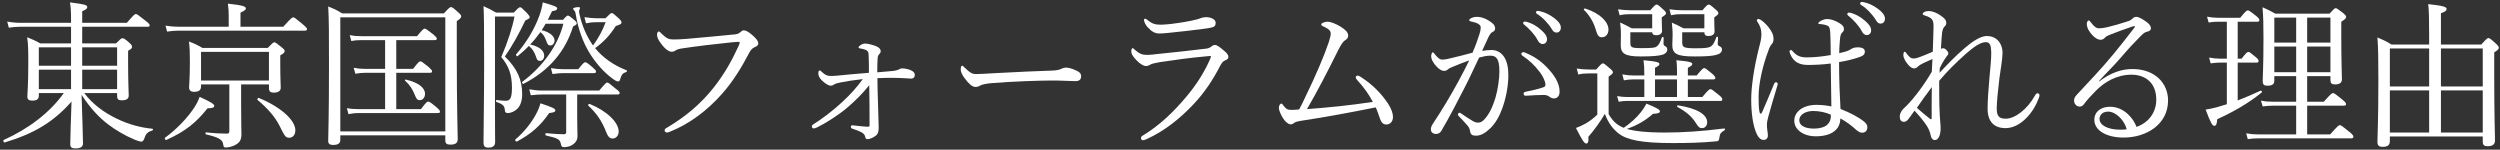
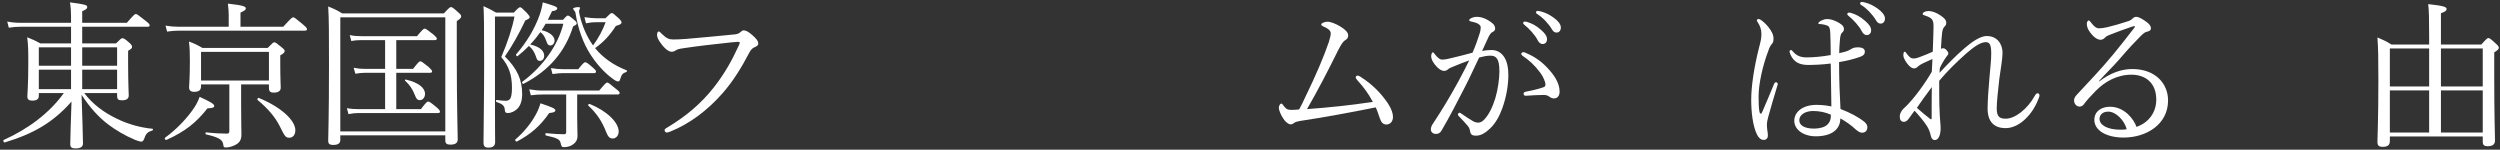
<svg xmlns="http://www.w3.org/2000/svg" width="668px" height="40px" viewBox="0 0 668 40" version="1.1">
  <rect x="0" y="0" width="668" height="40" fill="#333333" stroke="none" />
  <title>東京国際フォーラムが選ばれる理由</title>
  <g id="★220705" stroke="none" stroke-width="1" fill="none" fill-rule="evenodd">
    <g id="pc_B" transform="translate(-347, -47)" fill="#FFFFFF" fill-rule="nonzero">
      <g id="東京国際フォーラムが選ばれる理由" transform="translate(347.896, 47.51)">
        <path d="M21.07,11.088 L21.07,6.636 L38.542,6.636 C38.962,6.636 39.088,6.51 39.088,6.258 C39.088,6.006 38.92,5.754 37.996,5.04 C35.98,3.444 35.686,3.234 35.392,3.234 C35.14,3.234 34.846,3.444 32.998,5.586 L21.07,5.586 L21.07,2.478 C22.162,2.016 22.414,1.764 22.414,1.386 C22.414,0.84 22.036,0.672 17.794,0.126 C18.004,1.302 18.088,2.226 18.088,5.208 L18.088,5.586 L4.606,5.586 C3.388,5.586 2.38,5.502 1.036,5.25 L1.456,6.888 C2.632,6.72 3.514,6.636 4.606,6.636 L18.088,6.636 L18.088,11.088 L9.898,11.088 C8.512,10.332 7.882,10.038 6.37,9.45 C6.664,11.466 6.664,13.272 6.664,16.422 C6.664,22.596 6.412,24.234 6.412,25.284 C6.412,26.04 6.79,26.376 7.714,26.376 C8.974,26.376 9.478,25.956 9.478,25.032 L9.478,24.36 L16.156,24.36 C12.25,29.82 6.454,34.02 0.112,36.876 C-0.14,37.002 0.07,37.632 0.364,37.548 C8.008,35.238 13.258,32.256 18.214,26.628 C18.046,31.458 17.878,36.792 17.878,38.01 C17.878,38.808 18.214,39.144 19.264,39.144 C20.566,39.144 21.28,38.766 21.28,37.8 C21.28,36.498 21.07,29.946 20.902,24.822 C23.128,28.266 25.522,30.828 27.874,32.634 C30.016,34.272 32.494,35.7 34.846,36.708 C35.686,37.086 36.568,37.338 36.904,37.338 C37.198,37.338 37.492,37.044 37.744,36.288 C38.08,35.196 38.71,34.65 39.802,34.356 C40.012,34.314 40.054,33.894 39.844,33.894 C36.736,33.6 33.376,32.718 30.226,31.164 C26.782,29.484 23.884,27.342 21.616,24.36 L30.394,24.36 L30.394,25.116 C30.394,25.998 30.688,26.292 31.654,26.292 C32.914,26.292 33.502,25.872 33.502,24.99 C33.502,24.192 33.334,21.63 33.334,16.212 L33.334,13.062 C34.258,12.516 34.384,12.348 34.384,12.012 C34.384,11.76 34.3,11.466 33.67,10.92 C32.452,9.828 32.116,9.702 31.822,9.702 C31.528,9.702 31.318,9.87 30.1,11.088 L21.07,11.088 Z M21.07,18.102 L30.394,18.102 L30.394,23.31 L21.07,23.31 L21.07,18.102 Z M18.088,18.102 L18.088,23.31 L9.478,23.31 L9.478,18.102 L18.088,18.102 Z M21.07,12.138 L30.394,12.138 L30.394,17.052 L21.07,17.052 L21.07,12.138 Z M18.088,12.138 L18.088,17.052 L9.478,17.052 L9.478,12.138 L18.088,12.138 Z" id="Shape" />
        <path d="M63.532,22.05 L70.966,22.05 L70.966,22.932 C70.966,23.898 71.26,24.234 72.31,24.234 C73.486,24.234 74.116,23.772 74.116,22.932 C74.116,22.344 73.99,20.412 73.99,16.296 L73.99,14.28 C74.956,13.734 75.166,13.482 75.166,13.104 C75.166,12.852 74.956,12.6 74.326,12.096 C72.94,10.962 72.688,10.794 72.394,10.794 C72.142,10.794 71.932,10.962 70.63,12.306 L53.2,12.306 C51.772,11.466 51.142,11.172 49.588,10.584 C49.798,12.264 49.84,13.44 49.84,15.75 C49.84,20.622 49.63,21.966 49.63,22.806 C49.63,23.646 50.05,24.024 51.016,24.024 C52.276,24.024 52.822,23.562 52.822,22.512 L52.822,22.05 L60.382,22.05 L60.382,34.524 C60.382,34.986 60.214,35.196 59.752,35.196 C58.366,35.196 56.56,35.112 54.166,34.86 C53.956,34.818 53.956,35.364 54.166,35.406 C57.484,36.162 58.576,36.792 58.744,38.052 C58.828,38.85 58.954,38.892 59.542,38.892 C60.298,38.892 61.264,38.598 61.978,38.22 C63.07,37.632 63.616,36.96 63.616,35.364 C63.616,34.356 63.532,32.76 63.532,27.51 L63.532,22.05 Z M70.966,21 L52.822,21 L52.822,13.356 L70.966,13.356 L70.966,21 Z M63.364,6.636 L63.364,2.856 C64.498,2.352 64.792,2.058 64.792,1.764 C64.792,1.26 64.288,0.924 60.004,0.462 C60.172,1.974 60.214,2.646 60.214,3.444 L60.214,6.636 L46.774,6.636 C45.598,6.636 44.674,6.552 43.33,6.342 L43.75,7.938 C44.926,7.77 45.682,7.686 46.774,7.686 L80.542,7.686 C80.962,7.686 81.13,7.56 81.13,7.266 C81.13,7.014 80.92,6.762 80.038,6.006 C78.022,4.326 77.728,4.116 77.434,4.116 C77.182,4.116 76.888,4.326 74.788,6.636 L63.364,6.636 Z M76.426,36.288 C77.35,36.288 78.022,35.49 78.022,34.314 C78.022,31.668 74.284,28.14 68.278,25.662 C68.026,25.536 67.732,26.04 67.942,26.208 C70.756,28.56 72.646,30.786 73.906,33.306 C75.208,35.994 75.46,36.288 76.426,36.288 Z M43.582,36.876 C48.664,34.566 51.52,32.256 54.544,28.434 C55.93,28.392 56.35,28.224 56.35,27.762 C56.35,27.3 55.3,26.67 52.444,25.368 C52.108,26.292 51.73,27.132 51.1,28.098 C49.336,30.828 46.396,33.978 43.204,36.288 C42.952,36.456 43.33,37.002 43.582,36.876 Z" id="Shape" />
        <path d="M102.004,17.892 L96.502,17.892 C95.494,17.892 94.738,17.808 93.604,17.598 L94.066,19.194 C95.032,19.026 95.788,18.942 96.586,18.942 L102.004,18.942 L102.004,28.644 L94.864,28.644 C93.814,28.644 92.974,28.602 91.798,28.392 L92.218,29.988 C93.268,29.778 94.024,29.694 94.864,29.694 L116.116,29.694 C116.536,29.694 116.662,29.568 116.662,29.316 C116.662,29.064 116.452,28.77 115.78,28.182 C114.1,26.796 113.806,26.628 113.512,26.628 C113.26,26.628 112.966,26.796 111.58,28.644 L104.986,28.644 L104.986,18.942 L113.974,18.942 C114.394,18.942 114.562,18.816 114.562,18.564 C114.562,18.312 114.31,18.018 113.638,17.388 C112,16.086 111.706,15.876 111.412,15.876 C111.16,15.876 110.866,16.086 109.48,17.892 L104.986,17.892 L104.986,10.206 L115.276,10.206 C115.696,10.206 115.822,10.08 115.822,9.828 C115.822,9.576 115.612,9.324 114.898,8.694 C113.176,7.35 112.84,7.14 112.588,7.14 C112.336,7.14 112,7.35 110.53,9.156 L95.662,9.156 C94.612,9.156 93.772,9.114 92.554,8.862 L92.974,10.458 C94.066,10.248 94.822,10.206 95.704,10.206 L102.004,10.206 L102.004,17.892 Z M111.286,26.25 C112.084,26.25 112.672,25.494 112.672,24.57 C112.672,22.974 110.95,21.546 107.548,20.748 C107.38,20.706 107.212,20.916 107.338,21.042 C108.598,22.176 109.354,23.352 109.984,24.948 C110.362,25.956 110.656,26.25 111.286,26.25 Z M90.034,35.658 L118.09,35.658 L118.09,37.002 C118.09,37.8 118.468,38.136 119.434,38.136 C120.736,38.136 121.408,37.716 121.408,36.708 C121.408,34.776 121.156,28.602 121.156,14.154 L121.156,5.124 C122.122,4.494 122.332,4.2 122.332,3.864 C122.332,3.612 122.206,3.36 121.576,2.814 C120.148,1.512 119.896,1.386 119.602,1.386 C119.35,1.386 119.14,1.512 117.712,3.066 L90.538,3.066 C89.026,2.142 88.354,1.848 86.8,1.218 C87.01,4.746 87.01,8.694 87.01,16.842 C87.01,31.71 86.8,34.902 86.8,37.128 C86.8,37.884 87.178,38.22 88.102,38.22 C89.404,38.22 90.034,37.8 90.034,36.876 L90.034,35.658 Z M118.09,34.608 L90.034,34.608 L90.034,4.116 L118.09,4.116 L118.09,34.608 Z" id="Shape" />
        <path d="M149.632,5.838 C148.246,11.466 144.256,17.22 138.67,21.336 C138.418,21.504 138.754,22.008 139.006,21.882 C145.894,18.312 150.136,13.23 152.236,6.552 C153.034,6.132 153.202,6.006 153.202,5.754 C153.202,5.46 153.076,5.25 152.488,4.788 C151.27,3.738 151.06,3.654 150.85,3.654 C150.64,3.654 150.43,3.78 149.548,4.788 L145.474,4.788 C145.852,4.074 146.23,3.276 146.608,2.478 C147.7,2.352 147.994,2.058 147.994,1.722 C147.994,1.344 147.364,1.05 144.13,0.126 C143.962,1.26 143.668,2.436 143.248,3.612 C141.904,7.35 139.678,10.962 137.032,13.986 C136.864,14.196 137.2,14.658 137.41,14.49 C138.544,13.566 139.552,12.684 140.434,11.76 C141.4,12.6 141.862,13.356 142.282,14.532 C142.618,15.582 142.786,15.75 143.374,15.75 C144.046,15.75 144.508,15.162 144.508,14.364 C144.508,12.978 143.122,11.886 140.77,11.382 C141.778,10.332 142.66,9.24 143.5,8.064 C144.382,8.778 144.634,9.282 145.096,10.5 C145.432,11.466 145.642,11.634 146.188,11.634 C146.776,11.634 147.28,11.046 147.28,10.332 C147.28,9.114 145.894,8.022 143.836,7.56 C144.214,7.014 144.55,6.426 144.886,5.838 L149.632,5.838 Z M153.328,24.738 L164.08,24.738 C164.542,24.738 164.668,24.612 164.668,24.318 C164.668,24.066 164.458,23.814 163.618,23.184 C161.938,21.798 161.644,21.546 161.35,21.546 C161.098,21.546 160.804,21.798 159.208,23.688 L144.172,23.688 C142.912,23.688 141.988,23.604 140.518,23.352 L140.938,24.948 C142.24,24.78 143.122,24.738 144.172,24.738 L150.388,24.738 L150.388,34.818 C150.388,35.196 150.178,35.364 149.8,35.364 C148.582,35.364 147.154,35.28 145.012,35.07 C144.76,35.028 144.76,35.658 145.012,35.7 C148.078,36.372 148.708,36.75 148.918,37.758 C149.128,38.682 149.212,38.808 149.842,38.808 C150.85,38.808 151.774,38.472 152.362,37.968 C152.992,37.506 153.412,36.834 153.412,35.784 C153.412,34.65 153.328,33.432 153.328,30.786 L153.328,24.738 Z M158.536,4.368 C157.444,4.368 156.814,4.284 155.26,4.074 L155.68,5.712 C156.982,5.46 157.528,5.418 158.536,5.418 L160.93,5.418 C160.174,7.476 159.04,9.66 157.57,11.634 C155.932,9.366 154.63,6.426 153.958,3.36 C153.874,2.982 153.832,2.688 153.832,2.478 C153.832,2.184 154.084,1.848 154.084,1.596 C154.084,1.47 153.916,1.386 153.622,1.386 C153.076,1.386 152.236,1.596 152.236,1.764 C152.236,1.932 152.362,2.1 152.53,2.31 C152.74,2.52 152.866,2.772 152.908,3.15 C153.58,7.308 154.924,10.92 156.73,13.818 C158.368,16.422 160.468,18.816 162.778,20.496 C163.45,21 163.912,21.252 164.248,21.252 C164.542,21.252 164.71,21.084 164.836,20.58 C165.256,19.278 165.508,19.068 166.432,18.732 C166.642,18.648 166.726,18.354 166.516,18.27 C163.156,16.968 160.216,14.952 158.116,12.348 C160.342,10.752 161.98,9.03 163.66,6.426 C164.794,6.09 165.172,5.88 165.172,5.502 C165.172,5.208 165.046,4.998 164.458,4.41 C163.072,3.15 162.862,2.982 162.568,2.982 C162.316,2.982 162.106,3.15 160.888,4.368 L158.536,4.368 Z M162.82,36.498 C163.702,36.498 164.416,35.7 164.416,34.65 C164.416,32.172 161.224,29.106 156.646,27.258 C156.394,27.174 156.142,27.552 156.31,27.72 C158.452,29.694 159.964,31.878 161.056,34.734 C161.56,36.036 162.022,36.498 162.82,36.498 Z M131.362,3.906 L136.57,3.906 C136.024,6.846 134.764,10.752 133.042,14.742 C135.016,17.094 135.898,19.404 135.898,22.932 C135.898,24.57 135.73,25.536 135.31,25.998 C135.058,26.292 134.722,26.418 134.26,26.418 C133.63,26.418 133.168,26.376 131.782,26.208 C131.572,26.166 131.572,26.67 131.782,26.754 C133.714,27.384 133.924,27.93 134.008,29.022 C134.05,29.526 134.302,29.694 134.764,29.694 C135.688,29.694 136.696,29.232 137.452,28.434 C138.208,27.594 138.628,26.334 138.628,24.654 C138.628,20.832 137.326,17.85 134.008,14.574 C135.856,11.928 137.83,8.442 139.468,4.956 C140.308,4.578 140.644,4.368 140.644,4.116 C140.644,3.864 140.476,3.612 139.888,2.94 C138.544,1.596 138.334,1.428 138.082,1.428 C137.83,1.428 137.578,1.596 136.402,2.856 L131.656,2.856 C130.312,2.058 129.724,1.806 128.296,1.134 C128.422,3.57 128.464,5.88 128.464,16.422 C128.464,26.334 128.296,34.02 128.296,37.674 C128.296,38.514 128.632,38.934 129.598,38.934 C130.774,38.934 131.404,38.472 131.404,37.464 C131.404,36.876 131.362,34.65 131.362,28.35 L131.362,3.906 Z M146.734,19.278 C147.994,19.11 148.666,19.026 149.548,19.026 L157.822,19.026 C158.2,19.026 158.368,18.9 158.368,18.606 C158.368,18.354 158.116,18.06 157.528,17.556 C156.142,16.338 155.764,16.128 155.47,16.128 C155.218,16.128 154.924,16.338 153.622,17.976 L149.506,17.976 C148.414,17.976 147.616,17.892 146.314,17.682 L146.734,19.278 Z M137.242,37.296 C141.022,35.28 143.5,33.096 145.852,29.694 C147.154,29.568 147.49,29.358 147.49,28.938 C147.49,28.518 146.566,28.098 143.5,27.09 C143.248,28.098 142.828,29.106 142.198,30.24 C140.938,32.508 139.048,34.86 136.822,36.75 C136.612,36.96 136.99,37.422 137.242,37.296 Z" id="Shape" />
        <path d="M177.268,34.902 C177.436,34.902 177.814,34.818 178.192,34.65 C183.316,32.592 188.062,29.064 192.136,24.444 C195.118,21.042 197.26,17.472 199.36,13.482 C199.696,12.852 200.074,12.39 200.746,12.096 C201.25,11.886 201.712,11.634 201.712,11.13 C201.712,10.416 201.124,9.744 200.116,8.862 C199.066,7.938 198.394,7.602 197.806,7.602 C197.47,7.602 197.134,7.896 196.798,8.19 C196.462,8.484 195.958,8.652 195.286,8.694 C191.17,9.114 186.886,9.492 182.644,9.87 C181.048,9.996 179.998,10.038 178.99,10.038 C177.856,10.038 177.184,9.744 175.966,8.568 C175.63,8.232 175.336,7.896 175.126,7.896 C174.958,7.896 174.664,8.106 174.664,8.82 C174.664,9.45 175.042,10.248 175.798,11.214 C176.806,12.6 177.856,13.314 178.528,13.314 C178.99,13.314 179.242,13.23 179.62,12.978 C179.998,12.726 180.376,12.558 181.594,12.39 C184.87,11.886 190.498,11.214 194.656,10.794 C195.622,10.71 196.126,10.668 196.336,10.668 C196.588,10.668 196.756,10.71 196.756,10.878 C196.756,11.13 196.63,11.424 196.42,11.844 C194.698,15.582 192.85,18.984 189.868,22.806 C186.298,27.342 182.182,30.702 177.394,33.558 C176.932,33.81 176.68,34.02 176.68,34.314 C176.68,34.608 176.974,34.902 177.268,34.902 Z" id="Path" />
-         <path d="M233.506,18.816 C233.506,17.346 233.548,16.17 233.59,15.33 C233.632,14.49 233.758,14.322 233.884,14.154 C234.178,13.818 234.43,13.566 234.43,13.146 C234.43,12.684 234.052,12.18 233.212,11.844 C232.288,11.466 230.986,11.13 230.272,11.13 C229.81,11.13 229.474,11.256 228.97,11.592 C228.802,11.718 228.508,11.97 228.508,12.096 C228.508,12.306 228.676,12.39 228.886,12.432 C229.6,12.516 230.314,12.726 230.65,12.936 C231.112,13.23 231.154,13.524 231.196,14.154 C231.28,15.666 231.28,17.43 231.28,18.942 C227.5,19.236 225.442,19.446 222.88,19.698 C222.04,19.782 221.41,19.782 220.99,19.782 C220.15,19.782 219.604,19.572 218.596,18.606 C218.386,18.396 218.26,18.312 218.092,18.312 C217.924,18.312 217.756,18.606 217.756,19.068 C217.756,19.698 218.008,20.244 218.68,20.958 C219.562,21.798 220.486,22.386 221.032,22.386 C221.494,22.386 221.746,22.218 221.998,22.05 C222.292,21.84 222.964,21.672 223.762,21.504 C225.274,21.21 227.038,20.916 229.642,20.622 C227.92,22.974 226.492,24.57 224.098,26.796 C221.83,28.938 218.638,31.332 216.538,32.634 C216.202,32.844 216.034,32.97 216.034,33.306 C216.034,33.6 216.286,33.81 216.538,33.81 C216.706,33.81 217.042,33.726 217.378,33.558 C219.94,32.298 223.258,30.156 225.526,28.224 C227.626,26.418 229.558,24.528 231.364,22.26 C231.448,26.586 231.448,29.568 231.448,32.97 C231.448,33.348 231.322,33.348 230.776,33.348 C230.398,33.348 229.012,33.222 227.668,33.054 C227.248,33.012 227.038,32.97 226.828,32.97 C226.66,32.97 226.45,33.096 226.45,33.348 C226.45,33.6 226.576,33.81 226.912,33.894 C227.71,34.146 228.634,34.482 229.264,34.818 C229.852,35.154 230.188,35.532 230.272,35.994 C230.398,36.582 230.524,36.666 231.028,36.666 C231.616,36.666 232.918,36.036 233.422,35.448 C233.8,34.986 233.884,34.482 233.884,33.348 C233.884,32.004 233.716,28.896 233.674,26.124 C233.632,24.024 233.548,22.302 233.548,20.37 C235.06,20.328 235.648,20.286 236.992,20.286 C238.588,20.286 239.764,20.328 241.192,20.412 C241.822,20.454 242.242,20.496 242.578,20.496 C243.166,20.496 243.544,20.118 243.544,19.488 C243.544,18.984 243.124,18.522 242.494,18.27 C241.906,17.976 240.856,17.766 240.184,17.766 C239.68,17.766 239.428,17.976 239.176,18.102 C238.924,18.228 238.378,18.354 237.832,18.438 C236.236,18.564 235.564,18.648 233.506,18.816 Z" id="Path" />
-         <path d="M261.016,22.344 C261.436,22.092 262.57,21.84 263.914,21.714 C269.416,21.252 276.85,21 280.588,21 C282.646,21 284.914,21.168 286.51,21.168 C287.434,21.168 287.98,20.748 287.98,19.908 C287.98,19.152 287.728,18.69 285.754,17.934 C285.04,17.682 284.452,17.556 284.032,17.556 C283.57,17.556 283.066,17.682 282.73,17.85 C282.268,18.102 281.596,18.312 280.168,18.354 C276.598,18.48 270.928,18.69 265.216,19.026 C262.36,19.194 260.764,19.278 259.882,19.278 C258.916,19.278 258.328,18.984 256.858,17.556 C256.564,17.262 256.396,17.052 256.186,17.052 C255.892,17.052 255.808,17.556 255.808,18.102 C255.808,18.732 256.228,19.53 256.774,20.286 C257.866,21.798 258.874,22.722 259.714,22.722 C260.302,22.722 260.722,22.554 261.016,22.344 Z" id="Path" />
-         <path d="M321.328,4.074 C320.95,4.074 320.488,4.158 320.068,4.284 C319.732,4.41 319.354,4.578 318.808,4.704 C316.876,5.208 314.104,5.628 312.088,5.88 C310.702,6.006 310.072,6.09 309.316,6.09 C307.804,6.09 307.006,5.88 305.704,4.83 C305.41,4.578 305.242,4.494 305.074,4.494 C304.906,4.494 304.78,4.62 304.78,4.83 C304.78,5.334 305.242,6.258 305.83,6.846 C306.754,7.854 307.678,8.442 308.854,8.442 C309.4,8.442 310.45,8.358 311.332,8.274 C314.188,7.98 318.052,7.56 320.488,7.224 C321.37,7.098 322.252,7.014 323.134,6.762 C323.68,6.594 323.932,6.258 323.932,5.586 C323.932,4.62 322.63,4.074 321.328,4.074 Z M304.486,36.96 C304.654,36.96 304.99,36.876 305.284,36.75 C310.408,34.482 314.65,30.912 318.052,27.3 C321.034,24.15 323.26,20.706 325.192,16.968 C325.57,16.254 325.948,15.834 326.452,15.624 C326.998,15.414 327.334,15.162 327.334,14.7 C327.334,14.196 326.956,13.692 326.2,13.062 C324.898,11.97 324.352,11.508 323.68,11.508 C323.302,11.508 322.966,11.76 322.714,11.97 C322.378,12.222 321.916,12.432 321.496,12.474 C317.338,12.978 312.046,13.566 308.56,13.902 C307.468,14.028 306.544,14.154 305.452,14.154 C304.276,14.154 303.52,13.818 302.302,12.768 C302.05,12.516 301.882,12.348 301.798,12.348 C301.546,12.348 301.378,12.684 301.378,13.272 C301.378,13.818 301.84,14.658 302.764,15.582 C303.562,16.422 304.57,17.136 305.284,17.136 C305.788,17.136 306.04,17.01 306.46,16.758 C306.88,16.506 307.846,16.296 309.064,16.086 C312.676,15.54 316.876,14.952 321.496,14.532 C321.832,14.49 322.252,14.448 322.42,14.448 C322.588,14.448 322.672,14.49 322.672,14.616 C322.672,14.7 322.546,15.036 322.42,15.33 C320.95,18.69 318.85,22.05 316.204,25.2 C312.634,29.484 308.812,33.096 304.402,35.742 C304.15,35.868 303.982,36.12 303.982,36.372 C303.982,36.834 304.234,36.96 304.486,36.96 Z" id="Shape" />
        <path d="M365.932,26.712 C359.59,27.678 354.424,28.182 348.334,28.644 C351.232,23.646 353.836,18.606 356.65,12.936 C357.448,11.34 358.036,10.542 358.456,10.29 C358.918,9.996 359.338,9.744 359.338,8.946 C359.338,8.148 358.582,7.392 357.28,6.594 C356.02,5.838 354.676,5.292 353.794,5.292 C353.248,5.292 352.156,5.586 352.156,6.006 C352.156,6.258 352.282,6.342 352.534,6.468 C353.038,6.72 353.626,6.972 354.046,7.308 C354.466,7.602 354.676,8.022 354.676,8.442 C354.676,8.904 354.508,9.66 354.172,10.71 C352.87,14.532 350.686,19.698 347.746,25.704 C347.284,26.712 346.864,27.594 346.234,28.728 C345.478,28.812 344.806,28.854 344.218,28.854 C343.168,28.854 342.832,28.686 342.118,27.804 C341.824,27.426 341.74,27.174 341.488,27.174 C341.152,27.174 340.816,27.678 340.816,28.308 C340.816,29.022 341.446,30.366 341.992,31.164 C342.454,31.962 343.378,32.718 343.924,32.718 C344.344,32.718 344.638,32.55 344.89,32.34 C345.142,32.13 345.604,31.962 346.318,31.836 C352.912,30.828 359.884,29.568 366.688,28.182 C367.15,29.064 367.402,30.072 367.822,31.164 C368.158,32.13 368.62,32.76 369.544,32.76 C370.51,32.76 371.308,32.004 371.308,30.744 C371.308,29.862 370.972,28.686 369.964,27.132 C368.2,24.528 366.016,22.176 362.614,19.992 C362.362,19.824 362.11,19.698 361.816,19.698 C361.564,19.698 361.354,19.908 361.354,20.16 C361.354,20.412 361.48,20.58 362.026,21.21 C363.412,22.722 364.714,24.444 365.932,26.712 Z" id="Path" />
        <path d="M406.546,5.25 C406.252,5.25 406.084,5.46 406.084,5.67 C406.084,5.796 406.21,5.964 406.378,6.09 C407.596,7.014 409.276,8.862 409.906,10.122 C410.284,10.878 410.746,11.256 411.292,11.256 C412.048,11.256 412.468,10.668 412.468,9.996 C412.468,9.114 411.88,8.358 410.872,7.476 C409.612,6.342 408.352,5.712 407.218,5.376 C407.092,5.334 406.798,5.25 406.546,5.25 Z M409.948,2.394 C409.696,2.394 409.528,2.604 409.528,2.814 C409.528,2.982 409.654,3.15 409.822,3.234 C411.25,4.074 412.93,5.88 413.686,7.182 C414.148,7.98 414.484,8.19 415.03,8.19 C415.66,8.19 416.164,7.686 416.164,6.846 C416.164,5.88 415.24,4.914 414.232,4.2 C413.056,3.36 412.006,2.856 410.872,2.562 C410.494,2.478 410.158,2.394 409.948,2.394 Z M415.828,23.982 C415.828,21.546 414.232,19.362 412.468,17.514 C410.62,15.54 408.52,14.322 406.588,13.524 C406.42,13.44 406.294,13.44 406.21,13.44 C405.832,13.44 405.58,13.65 405.58,13.86 C405.58,14.028 405.748,14.28 406,14.448 C407.68,15.582 409.024,16.758 410.62,18.858 C411.418,19.908 412.048,21.336 412.048,22.092 C412.048,22.554 411.88,22.68 411.376,22.848 C409.948,23.352 408.478,23.646 406.672,24.024 C406.336,24.108 406.21,24.276 406.21,24.528 C406.21,24.822 406.42,25.116 406.798,25.074 C408.73,24.948 410.2,24.864 411.544,24.864 C412.216,24.864 412.636,24.99 413.098,25.326 C413.56,25.662 413.896,25.788 414.316,25.788 C415.114,25.788 415.828,25.242 415.828,23.982 Z M395.122,13.104 C395.71,11.802 396.298,10.584 396.802,9.45 C397.138,8.736 397.516,8.232 397.81,8.106 C398.356,7.854 398.608,7.56 398.608,7.14 C398.608,6.678 398.44,6.174 397.936,5.754 C396.634,4.662 395.122,3.99 393.736,3.99 C393.148,3.99 392.56,4.158 392.224,4.326 C391.93,4.494 391.678,4.662 391.678,4.872 C391.678,5.082 391.846,5.166 392.266,5.25 C392.938,5.376 393.736,5.628 394.114,5.88 C394.66,6.258 394.744,6.468 394.744,6.846 C394.744,7.392 394.66,7.854 394.45,8.484 C393.988,9.996 393.4,11.634 392.56,13.566 C390.544,14.112 388.948,14.532 387.478,14.868 C386.092,15.204 385.336,15.414 384.454,15.414 C383.782,15.414 383.152,14.826 382.396,13.86 C382.186,13.566 382.102,13.482 381.934,13.482 C381.724,13.482 381.514,14.028 381.514,14.49 C381.514,15.456 382.228,16.548 383.11,17.43 C383.782,18.102 384.412,18.438 385,18.438 C385.462,18.438 385.756,18.228 386.05,17.976 C386.344,17.724 386.68,17.598 387.268,17.346 C388.486,16.842 390.124,16.17 391.678,15.624 C390.838,17.388 389.914,19.11 388.822,21.168 C386.722,25.032 384.454,28.812 381.976,32.55 C381.598,33.096 381.43,33.558 381.43,34.104 C381.43,34.776 382.018,35.28 382.774,35.28 C383.488,35.28 383.908,34.986 384.244,34.44 C386.512,30.576 388.402,26.88 390.586,22.638 C391.846,20.202 393.022,17.556 394.324,14.868 C395.248,14.616 396.34,14.364 397.222,14.364 C398.146,14.364 398.608,14.532 399.028,15.078 C399.532,15.708 399.742,16.758 399.742,18.606 C399.742,20.454 399.364,23.352 398.65,25.746 C397.936,28.014 397.054,29.988 395.668,31.458 C395.164,32.004 394.618,32.256 394.072,32.256 C393.61,32.256 393.19,32.13 392.854,31.962 C391.762,31.332 390.754,30.66 389.536,29.82 C389.368,29.694 389.242,29.61 389.074,29.61 C388.864,29.61 388.654,29.904 388.654,30.072 C388.654,30.198 388.696,30.324 388.864,30.492 C389.872,31.542 390.628,32.34 391.3,33.138 C391.678,33.6 391.804,33.936 391.93,34.65 C392.098,35.49 392.518,35.742 393.484,35.742 C394.786,35.742 395.92,35.07 397.222,33.852 C398.692,32.466 399.784,30.492 400.498,28.476 C401.464,25.83 402.136,22.596 402.136,19.572 C402.136,17.724 401.842,15.876 400.918,14.574 C400.078,13.398 398.944,12.852 397.6,12.852 C396.886,12.852 395.92,12.936 395.122,13.104 Z" id="Shape" />
-         <path d="M438.466,25.41 L433.762,25.41 C432.88,25.41 432.208,25.326 431.2,25.158 L431.62,26.67 C432.544,26.502 433.09,26.46 433.846,26.46 L458.752,26.46 C459.172,26.46 459.298,26.334 459.298,26.04 C459.298,25.746 459.13,25.452 458.374,24.864 C456.736,23.52 456.442,23.31 456.106,23.31 C455.854,23.31 455.56,23.52 453.964,25.41 L450.1,25.41 L450.1,20.706 L456.904,20.706 C457.324,20.706 457.45,20.58 457.45,20.328 C457.45,20.076 457.24,19.74 456.61,19.194 C455.014,17.892 454.762,17.682 454.468,17.682 C454.216,17.682 453.922,17.892 452.452,19.656 L450.1,19.656 L450.1,17.598 C450.982,17.178 451.276,16.884 451.276,16.59 C451.276,16.212 450.856,15.918 447.034,15.582 C447.202,16.884 447.202,17.934 447.202,19.362 L447.202,19.656 L441.322,19.656 L441.322,17.598 C442.204,17.178 442.498,16.884 442.498,16.59 C442.498,16.212 442.078,15.918 438.256,15.582 C438.424,16.884 438.466,17.892 438.466,19.362 L438.466,19.656 L435.568,19.656 C434.518,19.656 433.762,19.572 432.586,19.362 L433.006,20.958 C433.972,20.79 434.56,20.706 435.4,20.706 L438.466,20.706 L438.466,25.41 Z M441.322,25.41 L441.322,20.706 L447.202,20.706 L447.202,25.41 L441.322,25.41 Z M454.51,8.106 C454.51,8.778 454.804,9.114 455.56,9.114 C456.652,9.114 457.24,8.652 457.24,7.854 C457.24,7.644 457.156,6.93 457.156,4.956 L457.156,4.116 C458.122,3.444 458.248,3.276 458.248,3.024 C458.248,2.73 458.08,2.478 457.45,1.974 C456.19,0.84 455.938,0.714 455.686,0.714 C455.392,0.714 455.182,0.84 454.006,2.226 L448.504,2.226 C447.328,2.226 446.488,2.142 445.186,1.974 L445.606,3.57 C446.698,3.318 447.412,3.276 448.546,3.276 L454.51,3.276 L454.51,7.056 L448.924,7.056 C447.622,6.342 447.076,6.09 445.816,5.544 C445.984,7.182 446.026,7.686 446.026,8.694 C446.026,9.912 445.942,10.752 445.942,11.424 C445.942,13.86 447.076,14.574 451.906,14.574 C454.972,14.574 456.652,14.448 457.66,14.154 C458.626,13.944 459.214,13.44 459.214,12.726 C459.214,12.348 459.046,12.054 458.584,11.844 C458.206,11.676 458.08,11.592 458.08,11.13 C458.08,10.71 458.122,9.996 458.164,9.492 C458.164,9.324 457.786,9.198 457.744,9.366 C457.198,10.836 456.862,11.466 456.316,11.844 C455.728,12.264 454.846,12.39 452.242,12.39 C448.84,12.39 448.588,12.138 448.588,10.626 L448.588,8.106 L454.51,8.106 Z M440.566,8.106 C440.608,8.652 440.902,8.904 441.616,8.904 C442.624,8.904 443.212,8.484 443.212,7.686 C443.212,7.476 443.128,6.804 443.128,4.872 L443.128,4.116 C444.136,3.444 444.262,3.318 444.262,3.024 C444.262,2.772 444.094,2.52 443.464,1.974 C442.246,0.84 442.036,0.714 441.742,0.714 C441.49,0.714 441.28,0.84 440.062,2.226 L434.728,2.226 C433.552,2.226 432.754,2.142 431.452,1.974 L431.872,3.57 C432.922,3.318 433.678,3.276 434.77,3.276 L440.566,3.276 L440.566,7.056 L435.106,7.056 C433.846,6.342 433.3,6.132 431.998,5.502 C432.208,7.224 432.208,7.728 432.208,8.778 C432.208,10.038 432.166,10.752 432.166,11.55 C432.166,13.776 433.258,14.574 437.5,14.574 C440.986,14.574 442.582,14.364 443.464,14.07 C444.178,13.776 444.598,13.356 444.598,12.726 C444.598,12.348 444.472,12.054 444.01,11.802 C443.716,11.676 443.59,11.508 443.59,11.088 C443.59,10.71 443.632,10.08 443.632,9.576 C443.632,9.366 443.254,9.282 443.17,9.492 C442.582,11.13 442.246,11.592 441.742,11.928 C441.322,12.264 440.566,12.348 437.626,12.348 C434.938,12.348 434.728,12.138 434.728,10.794 L434.728,8.106 L440.566,8.106 Z M428.932,19.95 C429.982,19.236 430.066,19.068 430.066,18.816 C430.066,18.564 429.94,18.312 429.268,17.766 C427.924,16.59 427.672,16.422 427.378,16.422 C427.126,16.422 426.916,16.59 425.614,18.06 L423.64,18.06 C422.506,18.06 421.708,17.976 420.406,17.808 L420.826,19.404 C421.876,19.152 422.548,19.11 423.64,19.11 L425.908,19.11 L425.908,30.114 C424.9,31.122 423.766,31.92 422.842,32.466 C421.918,32.97 421.036,33.39 420.196,33.684 C421.876,36.96 422.422,37.842 422.968,37.842 C423.346,37.842 423.64,37.422 423.514,36.036 C424.942,34.44 426.79,31.878 427.924,29.904 C428.806,32.298 430.024,33.894 431.494,35.07 C433.678,36.834 437.458,37.716 446.11,37.716 C449.932,37.716 453.838,37.632 457.66,37.254 C458.29,37.212 458.416,37.086 458.542,36.162 C458.668,35.196 458.92,34.86 459.886,34.314 C460.054,34.23 460.054,33.768 459.844,33.81 C453.586,34.608 448.546,34.902 444.01,34.902 C438.718,34.902 435.694,34.482 433.804,33.936 C436.576,32.97 438.802,31.668 440.776,29.904 C442.204,29.82 442.624,29.694 442.624,29.19 C442.624,28.812 441.658,28.224 439.012,27.174 C438.676,27.888 438.172,28.686 437.5,29.526 C436.408,30.912 434.77,32.424 432.964,33.642 C431.158,32.886 430.108,31.962 428.932,29.988 L428.932,19.95 Z M453.922,33.726 C454.678,33.726 455.266,33.054 455.266,32.172 C455.266,30.072 452.536,28.434 447.454,27.636 C447.286,27.594 447.118,27.972 447.286,28.056 C449.722,29.4 451.066,30.534 452.2,32.298 C452.914,33.474 453.25,33.726 453.922,33.726 Z M427.126,9.45 C428.218,9.45 428.89,8.526 428.89,7.392 C428.89,5.502 426.916,3.15 422.674,1.764 C422.464,1.68 422.17,2.016 422.338,2.142 C423.976,3.696 425.068,5.796 425.53,7.56 C425.95,9.03 426.37,9.45 427.126,9.45 Z" id="Shape" />
        <path d="M490.882,28.602 C490.672,24.906 490.504,20.622 490.504,16.086 C492.688,15.708 494.578,15.246 496.174,14.658 C497.014,14.364 497.392,13.944 497.392,13.314 C497.392,12.6 496.888,12.138 495.502,12.138 C494.578,12.138 494.116,12.348 493.654,12.642 C493.318,12.852 492.898,13.062 492.52,13.188 C491.932,13.356 491.344,13.524 490.546,13.692 C490.546,12.138 490.672,11.13 490.756,9.87 C490.84,9.198 490.924,8.526 491.344,8.19 C491.638,7.938 491.806,7.644 491.806,7.224 C491.806,6.342 490.882,5.796 490,5.334 C489.076,4.872 488.236,4.578 487.228,4.578 C486.766,4.578 486.136,4.788 485.632,5.04 C485.338,5.208 484.96,5.502 484.96,5.712 C484.96,5.838 485.044,5.922 485.254,5.922 C485.422,5.922 485.758,5.922 486.178,6.006 C486.64,6.09 487.018,6.174 487.396,6.342 C487.984,6.636 488.068,7.14 488.152,8.274 C488.194,9.912 488.278,11.592 488.278,14.196 C486.01,14.616 483.742,14.826 481.81,14.826 C480.466,14.826 479.248,14.532 478.156,13.23 C477.946,12.978 477.778,12.852 477.61,12.852 C477.484,12.852 477.274,13.062 477.274,13.188 C477.274,13.356 477.316,13.608 477.442,13.902 C478.408,16.254 480.13,16.842 482.272,16.842 C483.826,16.842 486.052,16.758 488.278,16.464 C488.32,20.328 488.404,24.108 488.446,27.93 C487.48,27.72 486.094,27.51 484.498,27.51 C480.718,27.51 478.534,29.442 478.534,31.752 C478.534,34.104 480.928,35.91 484.288,35.91 C488.362,35.91 490.84,34.188 490.84,31.122 C492.352,31.962 493.78,32.97 495.082,34.188 C495.838,34.818 496.258,34.944 496.678,34.944 C497.476,34.944 498.064,34.44 498.064,33.432 C498.064,32.928 497.728,32.424 497.266,32.046 C495.712,30.786 493.486,29.61 490.882,28.602 Z M488.278,30.114 C488.32,30.324 488.32,30.492 488.278,30.912 C488.194,31.752 487.9,32.298 487.312,32.844 C486.64,33.474 485.296,33.852 483.826,33.852 C481.054,33.852 479.878,32.844 479.878,31.668 C479.878,29.904 481.852,29.148 483.574,29.148 C485.296,29.148 486.976,29.526 488.278,30.114 Z M469,25.284 C469,21.798 470.134,16.884 471.604,13.062 C471.856,12.222 472.192,11.634 472.528,11.256 C472.822,10.962 472.99,10.542 472.99,9.912 C472.99,8.862 472.612,7.938 471.562,6.636 C470.89,5.838 470.092,5.082 469.42,4.704 C469.252,4.62 469.126,4.578 468.958,4.578 C468.706,4.578 468.538,4.704 468.538,4.914 C468.538,5.124 468.664,5.292 468.832,5.544 C469.336,6.3 469.756,7.308 469.756,8.568 C469.756,9.744 469.504,10.794 469.126,12.18 C467.782,17.472 467.026,22.596 467.026,26.166 C467.026,29.442 467.446,33.138 468.58,35.448 C469,36.288 469.588,36.876 470.386,36.876 C470.974,36.876 471.478,36.498 471.478,35.7 C471.478,35.28 471.436,34.902 471.352,34.44 C471.268,33.978 471.226,33.348 471.226,32.802 C471.226,32.214 471.352,31.584 471.562,30.786 C472.192,28.518 472.99,25.704 473.998,22.428 C474.04,22.26 474.124,22.05 474.124,21.924 C474.124,21.672 473.872,21.462 473.662,21.462 C473.452,21.462 473.242,21.63 473.116,21.966 C472.108,24.36 470.974,27.174 470.008,29.316 C469.84,29.694 469.756,29.862 469.588,29.862 C469.42,29.862 469.294,29.694 469.21,29.232 C469.042,28.266 469,27.216 469,25.284 Z M493.15,2.856 C492.856,2.856 492.688,3.066 492.688,3.276 C492.688,3.402 492.814,3.57 492.982,3.696 C494.2,4.62 495.88,6.468 496.51,7.728 C496.888,8.484 497.35,8.862 497.896,8.862 C498.652,8.862 499.072,8.274 499.072,7.602 C499.072,6.72 498.484,5.964 497.476,5.082 C496.216,3.948 494.956,3.318 493.822,2.982 C493.696,2.94 493.402,2.856 493.15,2.856 Z M496.552,0 C496.3,0 496.132,0.21 496.132,0.42 C496.132,0.588 496.258,0.756 496.426,0.84 C497.854,1.68 499.534,3.486 500.29,4.788 C500.752,5.586 501.088,5.796 501.634,5.796 C502.264,5.796 502.768,5.292 502.768,4.452 C502.768,3.486 501.844,2.52 500.836,1.806 C499.66,0.966 498.61,0.462 497.476,0.168 C497.098,0.084 496.762,0 496.552,0 Z" id="Shape" />
        <path d="M517.426,17.682 C517.888,16.674 518.602,15.414 519.274,14.532 C519.526,14.238 519.694,14.028 519.694,13.734 C519.694,13.482 519.526,13.188 519.232,12.894 C518.854,12.516 518.602,12.39 518.392,12.39 C518.14,12.39 517.972,12.432 517.72,12.516 C517.804,10.416 517.972,8.946 518.056,8.064 C518.182,7.266 518.434,6.846 518.686,6.594 C519.022,6.3 519.148,5.964 519.148,5.628 C519.148,4.746 518.518,4.242 517.594,3.612 C516.586,2.898 515.368,2.436 514.444,2.436 C514.024,2.436 513.562,2.52 513.226,2.73 C512.89,2.94 512.848,3.066 512.848,3.234 C512.848,3.402 512.932,3.486 513.478,3.654 C515.41,4.284 515.746,4.788 515.746,6.594 C515.746,7.938 515.62,10.794 515.536,13.314 C514.444,13.818 513.142,14.322 511.924,14.784 C511.504,14.952 510.916,15.12 510.412,15.12 C509.782,15.12 509.32,14.868 508.48,13.692 C508.312,13.44 508.186,13.314 507.976,13.314 C507.808,13.314 507.682,13.734 507.682,14.238 C507.682,15.036 508.396,16.128 508.942,16.758 C509.446,17.304 509.908,17.766 510.58,17.766 C511.042,17.766 511.336,17.514 511.672,17.178 C512.092,16.758 513.688,16.002 515.452,15.246 C515.41,16.212 515.368,17.304 515.284,18.648 C513.478,21.798 510.622,25.662 508.564,27.72 C508.228,28.056 507.892,28.35 507.682,28.56 C507.052,29.19 506.716,29.988 506.716,30.618 C506.716,31.542 507.094,32.004 507.766,32.046 C508.228,32.046 508.564,31.878 508.984,31.374 C509.362,30.912 509.74,30.324 510.664,29.064 C511.882,30.366 513.016,31.71 513.856,32.97 C514.528,33.978 514.822,34.86 515.032,35.826 C515.2,36.582 515.578,36.918 516.082,36.918 C517.048,36.918 517.636,35.616 517.636,33.81 C517.636,33.096 517.594,32.718 517.552,32.298 C517.51,31.752 517.468,31.08 517.426,30.492 C517.342,28.938 517.3,27.972 517.3,27.594 C517.258,25.788 517.258,23.436 517.258,21.084 C519.61,18.312 521.542,16.422 524.44,13.818 C526.54,11.97 528.346,10.752 529.69,10.752 C530.74,10.752 531.16,11.424 531.16,13.776 C531.16,15.414 530.95,17.388 530.698,20.118 C530.404,23.478 530.194,26.418 530.194,28.518 C530.194,31.962 531.874,33.726 535.024,33.726 C536.956,33.726 538.846,32.676 540.274,31.29 C542.164,29.484 543.172,27.51 543.886,25.662 C544.012,25.326 544.054,25.158 544.054,24.906 C544.054,24.654 543.802,24.402 543.592,24.402 C543.214,24.402 543.004,24.738 542.836,25.032 C540.82,28.686 537.502,31.206 535.024,31.206 C533.302,31.206 532.63,30.576 532.63,28.434 C532.63,26.796 532.966,23.562 533.344,20.412 C533.68,17.892 534.184,15.204 534.184,13.566 C534.184,11.634 533.05,9.114 529.942,9.114 C528.262,9.114 526.078,10.626 524.104,12.306 C521.5,14.532 519.526,16.632 517.342,18.942 L517.426,17.682 Z M511.294,28.308 C512.26,26.838 513.856,24.654 515.284,22.764 C515.242,25.2 515.242,28.14 515.242,31.038 C515.242,31.374 515.116,31.458 514.822,31.248 C513.814,30.45 512.386,29.316 511.294,28.308 Z" id="Shape" />
        <path d="M559.93,21.168 C561.61,19.278 563.878,17.094 565.432,15.288 C567.91,12.39 569.632,10.584 571.018,9.198 C571.942,8.274 572.32,8.064 572.74,7.98 C573.496,7.812 573.832,7.518 573.832,7.098 C573.832,6.426 573.412,5.88 572.572,5.292 C571.648,4.62 570.598,3.99 569.926,3.99 C569.59,3.99 569.254,4.116 568.96,4.41 C568.624,4.746 568.288,4.998 567.7,5.166 C565.81,5.796 564.046,6.3 562.156,6.762 C561.232,6.972 560.518,7.056 559.972,7.056 C559.258,7.056 558.67,6.636 557.746,5.418 C557.536,5.124 557.368,4.956 557.2,4.956 C556.948,4.956 556.696,5.418 556.696,5.838 C556.696,7.014 557.452,8.106 558.208,8.904 C558.88,9.66 559.762,10.122 560.308,10.122 C560.812,10.122 561.19,9.912 561.442,9.66 C561.82,9.24 562.114,9.072 562.87,8.778 C564.55,8.106 566.692,7.308 568.582,6.678 C568.834,6.594 569.212,6.468 569.38,6.468 C569.548,6.468 569.674,6.552 569.38,6.93 C567.28,9.702 565.558,11.802 563.752,14.028 C560.728,17.724 557.242,21.336 554.008,24.822 C553.42,25.452 553.294,25.914 553.294,26.334 C553.294,27.3 554.008,27.972 554.806,27.972 C555.226,27.972 555.646,27.72 555.856,27.426 C556.738,26.208 557.662,25.242 559.132,23.73 C561.442,21.378 564.718,19.446 568.624,19.446 C572.194,19.446 575.26,21.462 575.26,26.124 C575.26,29.4 573.328,32.256 569.968,33.39 C569.338,31.458 566.818,28.014 562.912,28.014 C560.602,28.014 558.712,29.232 558.712,31.5 C558.712,34.356 561.946,36.246 566.524,36.246 C572.698,36.246 578.41,32.676 578.41,26.334 C578.41,21.798 575.008,17.934 568.834,17.934 C565.978,17.934 562.954,18.984 560.014,21.252 L559.93,21.168 Z M567.364,34.02 C566.986,34.104 566.398,34.146 565.684,34.146 C562.324,34.146 560.098,32.97 560.098,31.248 C560.098,30.24 560.896,29.316 562.408,29.316 C564.466,29.316 566.734,31.626 567.364,34.02 Z" id="Shape" />
-         <path d="M606.802,19.824 L612.64,19.824 L612.64,26.67 L606.382,26.67 C605.29,26.67 604.534,26.628 603.232,26.376 L603.694,27.93 C604.786,27.804 605.5,27.72 606.466,27.72 L612.64,27.72 L612.64,35.406 L602.476,35.406 C601.342,35.406 600.544,35.322 599.284,35.112 L599.704,36.666 C600.838,36.498 601.51,36.456 602.56,36.456 L627.382,36.456 C627.802,36.456 627.928,36.288 627.928,35.994 C627.928,35.742 627.76,35.448 626.878,34.734 C624.904,33.138 624.61,32.928 624.316,32.928 C624.022,32.928 623.728,33.138 621.712,35.406 L615.58,35.406 L615.58,27.72 L625.408,27.72 C625.828,27.72 625.954,27.594 625.954,27.3 C625.954,27.048 625.786,26.754 624.946,26.082 C623.056,24.528 622.762,24.36 622.468,24.36 C622.216,24.36 621.922,24.528 620.032,26.67 L615.58,26.67 L615.58,19.824 L621.796,19.824 L621.796,20.874 C621.796,21.714 622.132,22.05 623.014,22.05 C624.274,22.05 624.862,21.588 624.862,20.664 C624.862,19.614 624.694,16.086 624.694,9.24 L624.694,5.292 C625.744,4.62 625.996,4.368 625.996,3.99 C625.996,3.738 625.828,3.528 625.156,2.94 C623.728,1.848 623.476,1.68 623.182,1.68 C622.93,1.68 622.72,1.848 621.544,3.15 L607.096,3.15 C605.668,2.352 605.08,2.058 603.652,1.428 C603.862,4.326 603.904,5.754 603.904,9.786 C603.904,17.178 603.694,20.16 603.694,21.168 C603.694,22.05 604.03,22.386 604.954,22.386 C606.214,22.386 606.802,22.008 606.802,21.042 L606.802,19.824 Z M606.802,18.774 L606.802,11.928 L612.64,11.928 L612.64,18.774 L606.802,18.774 Z M621.796,18.774 L615.58,18.774 L615.58,11.928 L621.796,11.928 L621.796,18.774 Z M621.796,10.878 L615.58,10.878 L615.58,4.2 L621.796,4.2 L621.796,10.878 Z M612.64,4.2 L612.64,10.878 L606.802,10.878 L606.802,4.2 L612.64,4.2 Z M597.016,16.212 L602.056,16.212 C602.476,16.212 602.602,16.086 602.602,15.75 C602.602,15.498 602.392,15.204 601.846,14.742 C600.418,13.566 600.124,13.356 599.872,13.356 C599.62,13.356 599.284,13.566 598.066,15.162 L597.016,15.162 L597.016,5.292 L602.266,5.292 C602.686,5.292 602.812,5.124 602.812,4.872 C602.812,4.578 602.602,4.284 601.93,3.738 C600.292,2.436 599.998,2.268 599.704,2.268 C599.452,2.268 599.158,2.436 597.688,4.242 L591.724,4.242 C590.716,4.242 589.96,4.158 588.826,3.948 L589.246,5.502 C590.254,5.334 590.926,5.292 591.808,5.292 L594.118,5.292 L594.118,15.162 L592.228,15.162 C591.262,15.162 590.506,15.078 589.372,14.868 L589.792,16.422 C590.884,16.296 591.472,16.212 592.27,16.212 L594.118,16.212 L594.118,27.342 C593.152,27.636 592.228,27.93 591.304,28.182 C590.254,28.434 589.372,28.644 588.448,28.77 C589.834,32.466 590.254,33.096 590.758,33.096 C591.262,33.096 591.43,32.718 591.556,31.332 C596.008,29.316 600.124,26.922 603.442,24.192 C603.652,24.024 603.316,23.604 603.106,23.73 C601.258,24.612 599.158,25.494 597.016,26.334 L597.016,16.212 Z" id="Shape" />
        <path d="M648.172,11.382 L638.092,11.382 C636.622,10.458 635.908,10.164 634.354,9.492 C634.564,12.516 634.606,14.742 634.606,20.916 C634.606,32.046 634.354,35.7 634.354,37.422 C634.354,38.346 634.732,38.724 635.74,38.724 C637.084,38.724 637.672,38.262 637.672,37.17 L637.672,35.952 L662.494,35.952 L662.494,37.338 C662.494,38.22 662.83,38.556 663.838,38.556 C665.14,38.556 665.77,38.052 665.77,37.002 C665.77,35.49 665.56,30.576 665.56,19.908 L665.56,13.482 C666.61,12.81 666.778,12.6 666.778,12.222 C666.778,11.97 666.652,11.718 665.938,11.088 C664.51,9.786 664.3,9.66 664.006,9.66 C663.754,9.66 663.544,9.786 662.116,11.382 L651.322,11.382 L651.322,3.024 C652.54,2.604 652.834,2.31 652.834,1.89 C652.834,1.428 652.33,1.05 647.92,0.588 C648.13,2.184 648.172,4.788 648.172,9.114 L648.172,11.382 Z M648.172,34.902 L637.672,34.902 L637.672,23.646 L648.172,23.646 L648.172,34.902 Z M651.322,34.902 L651.322,23.646 L662.494,23.646 L662.494,34.902 L651.322,34.902 Z M651.322,12.432 L662.494,12.432 L662.494,22.596 L651.322,22.596 L651.322,12.432 Z M648.172,12.432 L648.172,22.596 L637.672,22.596 L637.672,12.432 L648.172,12.432 Z" id="Shape" />
      </g>
    </g>
  </g>
</svg>